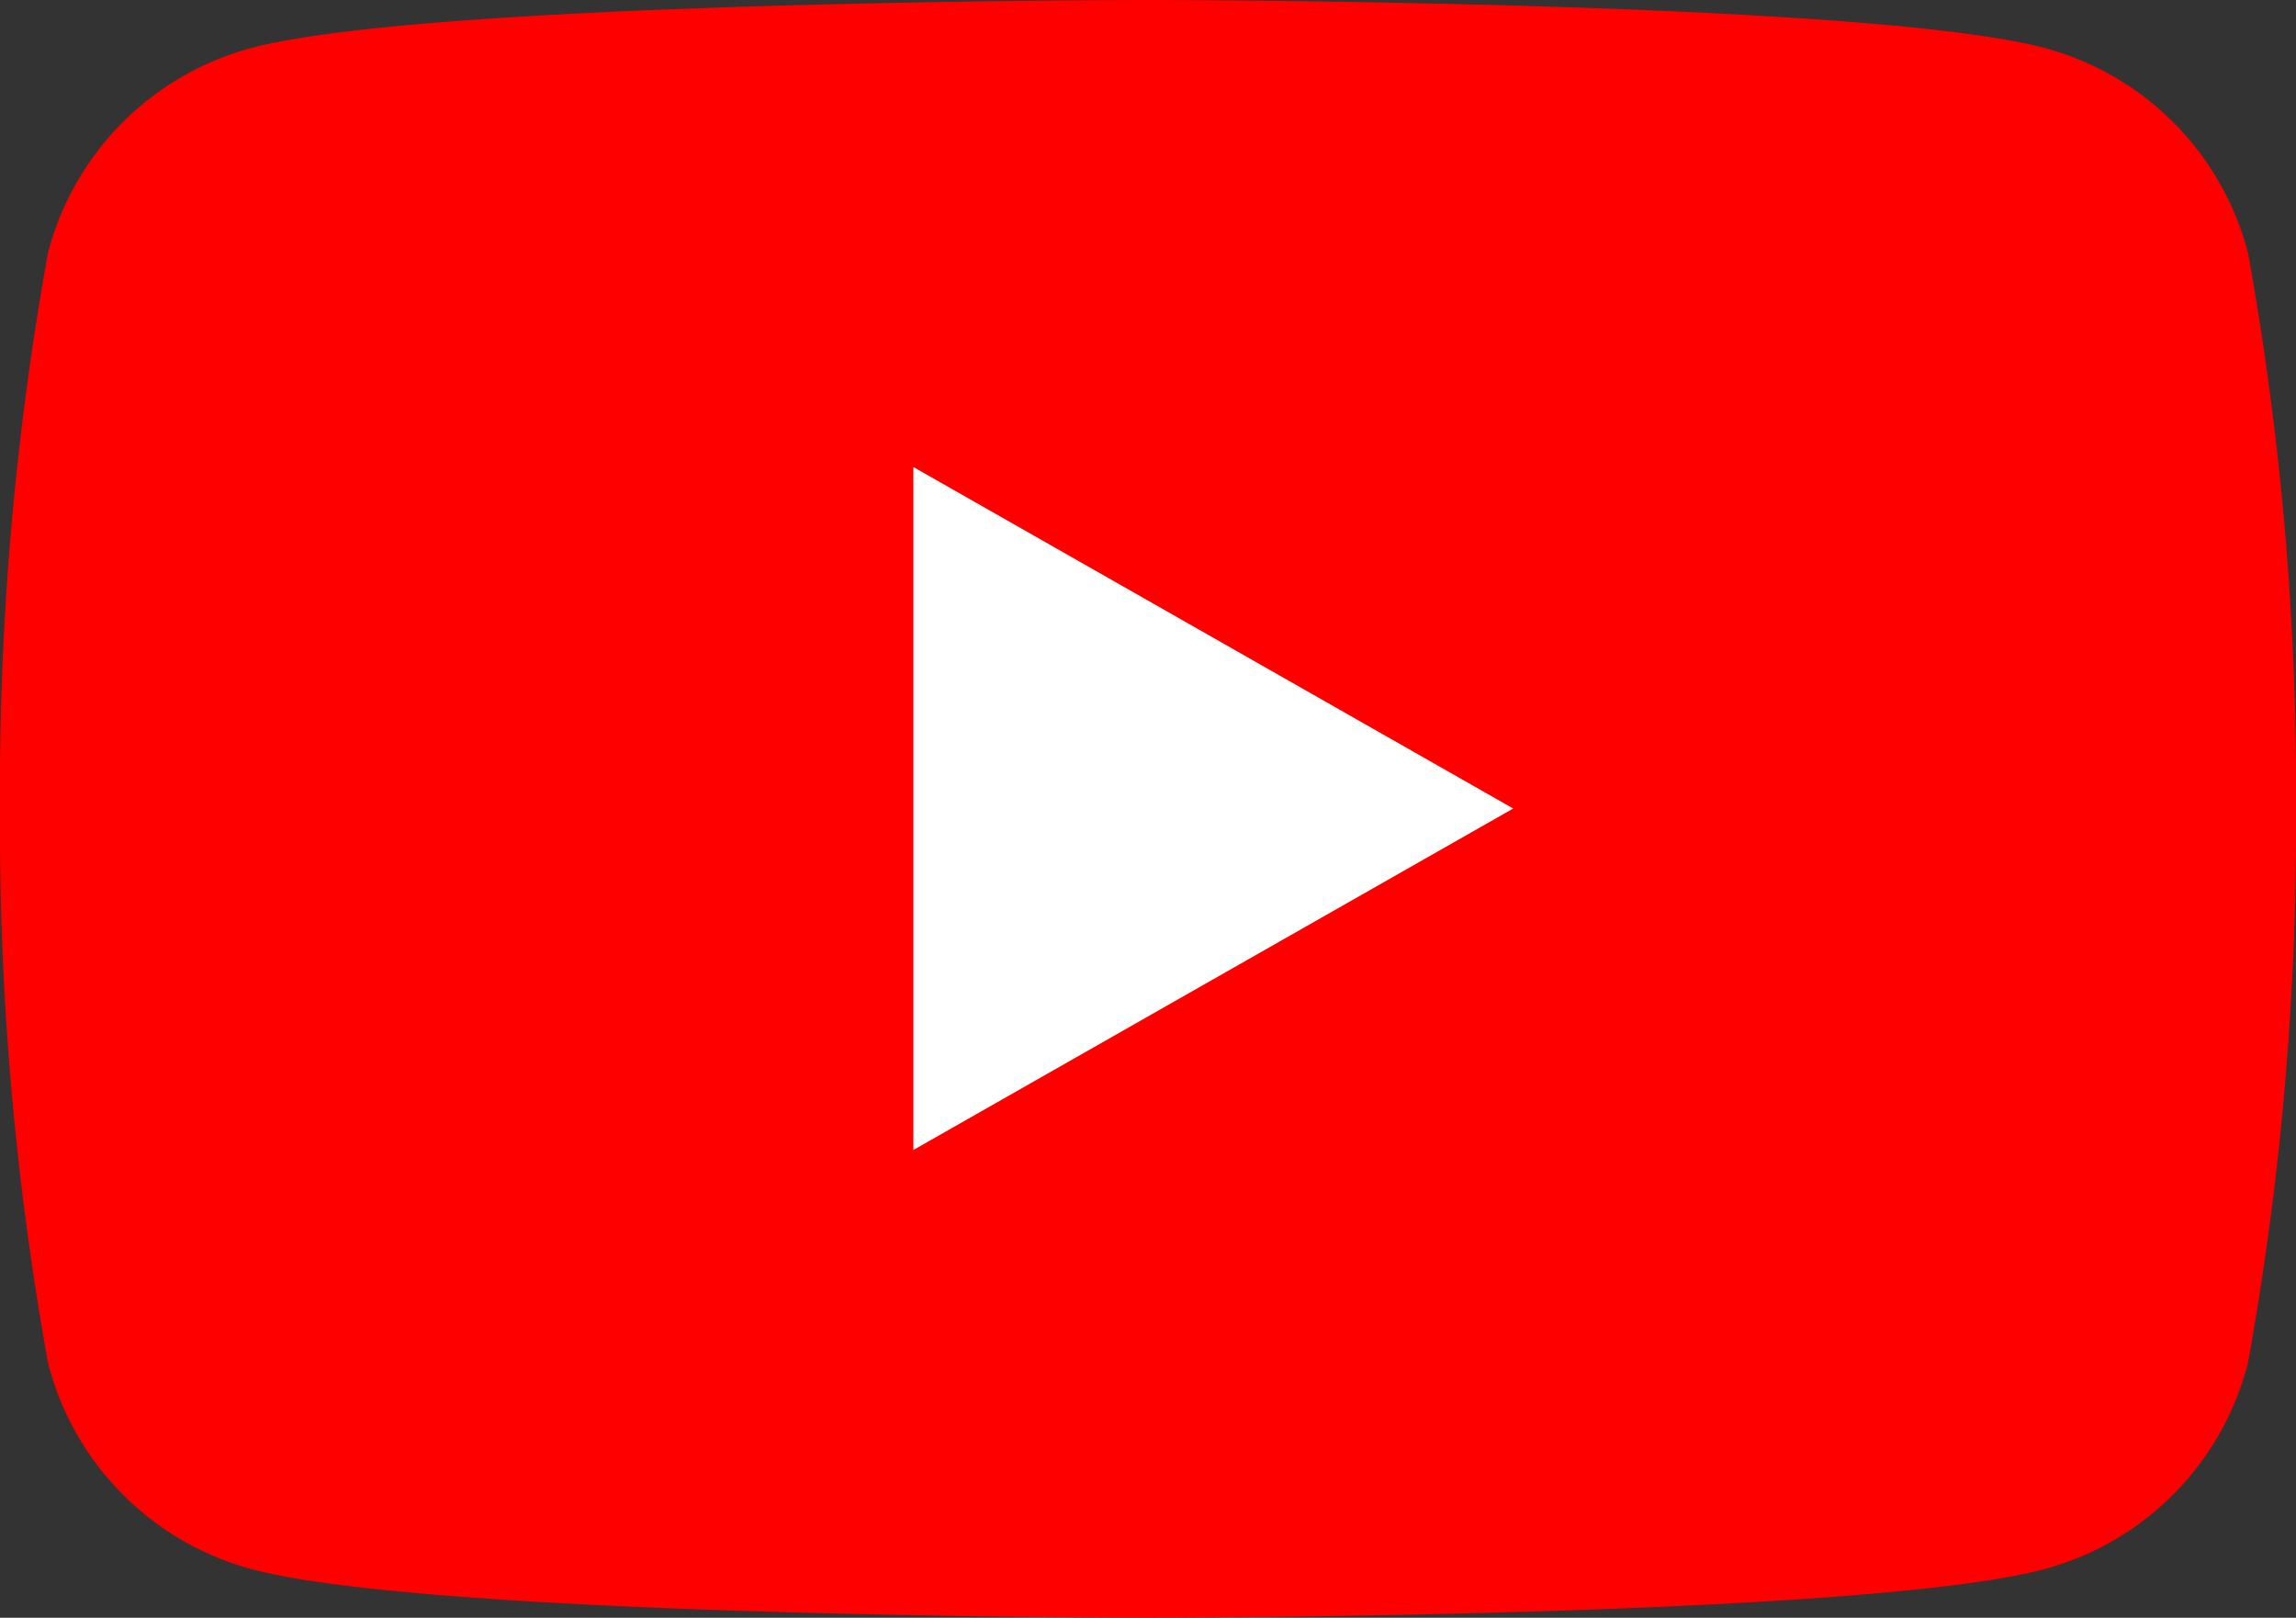
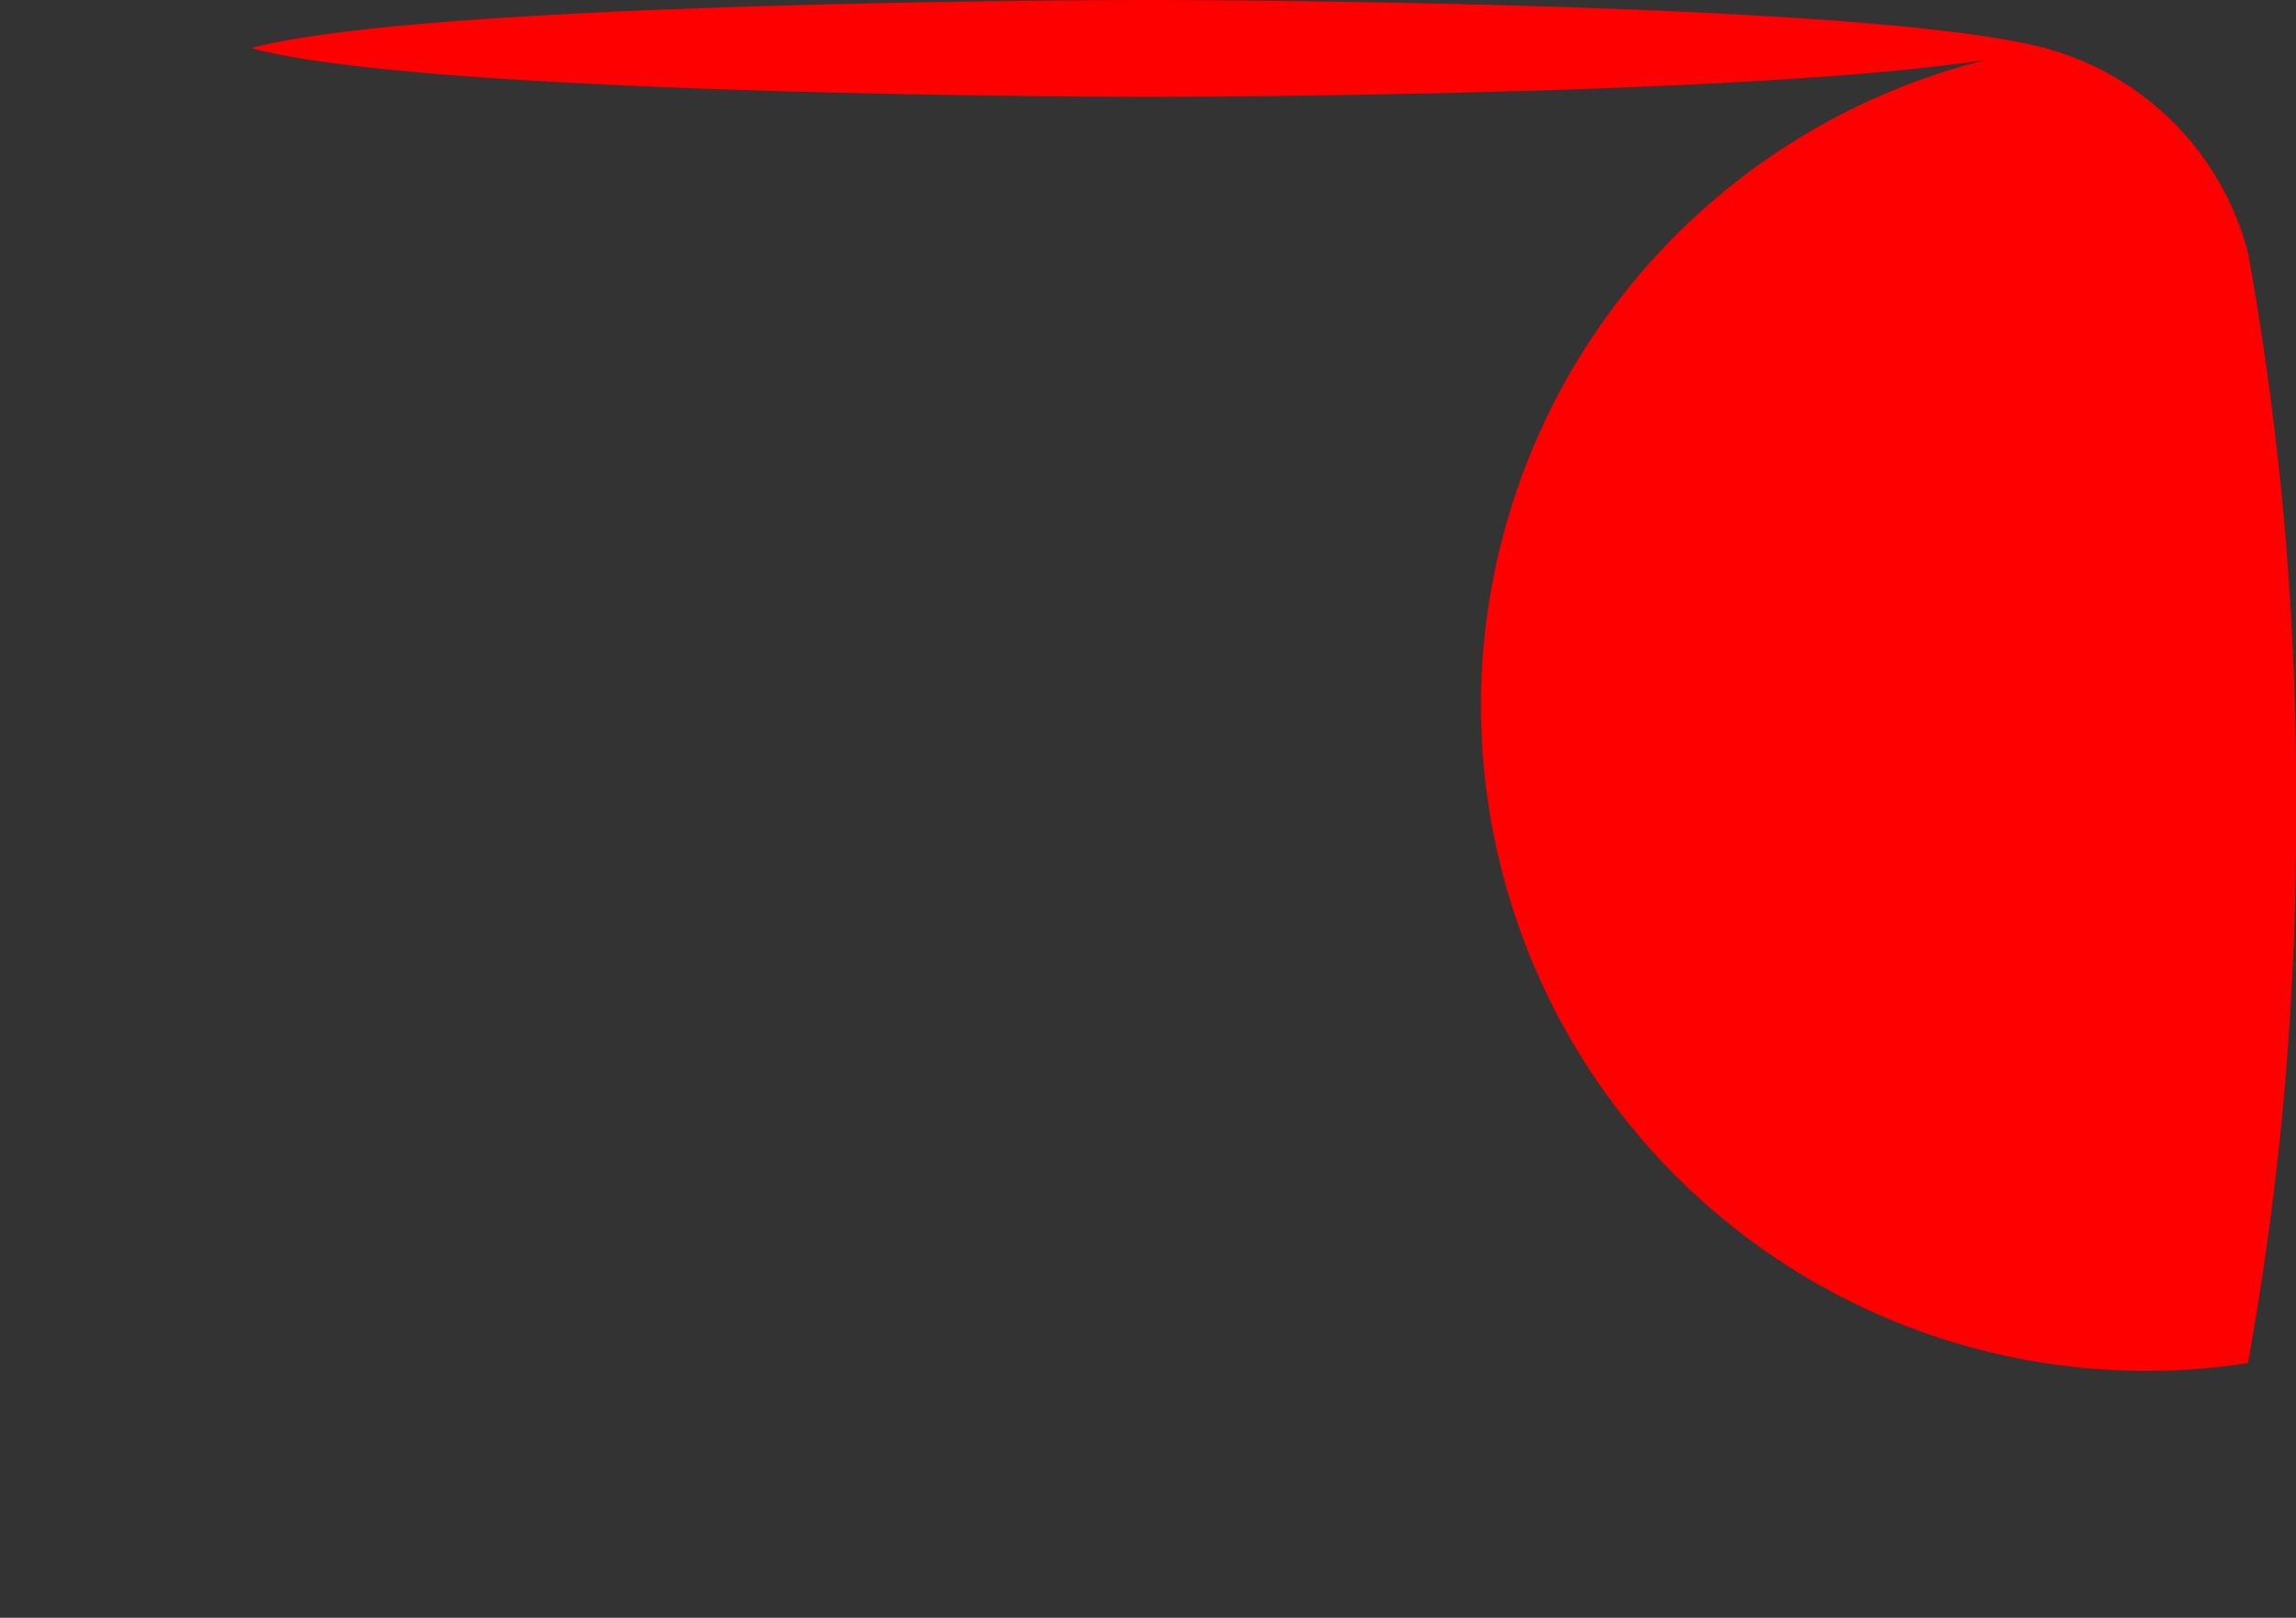
<svg xmlns="http://www.w3.org/2000/svg" viewBox="0 0 32 22.55">
  <rect x="0" y="0" width="32" height="22.55" fill="#333333" stroke="none" />
  <defs>
    <style>.cls-1{fill:red;}.cls-2{fill:#fff;}</style>
  </defs>
  <g id="レイヤー_2" data-name="レイヤー 2">
    <g id="Layer_1" data-name="Layer 1">
-       <path class="cls-1" d="M31.33,3.52A4,4,0,0,0,28.5.67C26,0,16,0,16,0S6,0,3.5.67A4,4,0,0,0,.67,3.52,42.07,42.07,0,0,0,0,11.27,42.07,42.07,0,0,0,.67,19,4,4,0,0,0,3.5,21.87c2.49.68,12.5.68,12.5.68s10,0,12.5-.68A4,4,0,0,0,31.33,19,42.07,42.07,0,0,0,32,11.27,42.07,42.07,0,0,0,31.33,3.52Z" />
-       <polygon class="cls-2" points="12.73 16.03 21.09 11.27 12.73 6.51 12.73 16.03" />
+       <path class="cls-1" d="M31.33,3.52A4,4,0,0,0,28.5.67C26,0,16,0,16,0S6,0,3.5.67c2.49.68,12.5.68,12.5.68s10,0,12.5-.68A4,4,0,0,0,31.33,19,42.07,42.07,0,0,0,32,11.27,42.07,42.07,0,0,0,31.33,3.52Z" />
    </g>
  </g>
</svg>